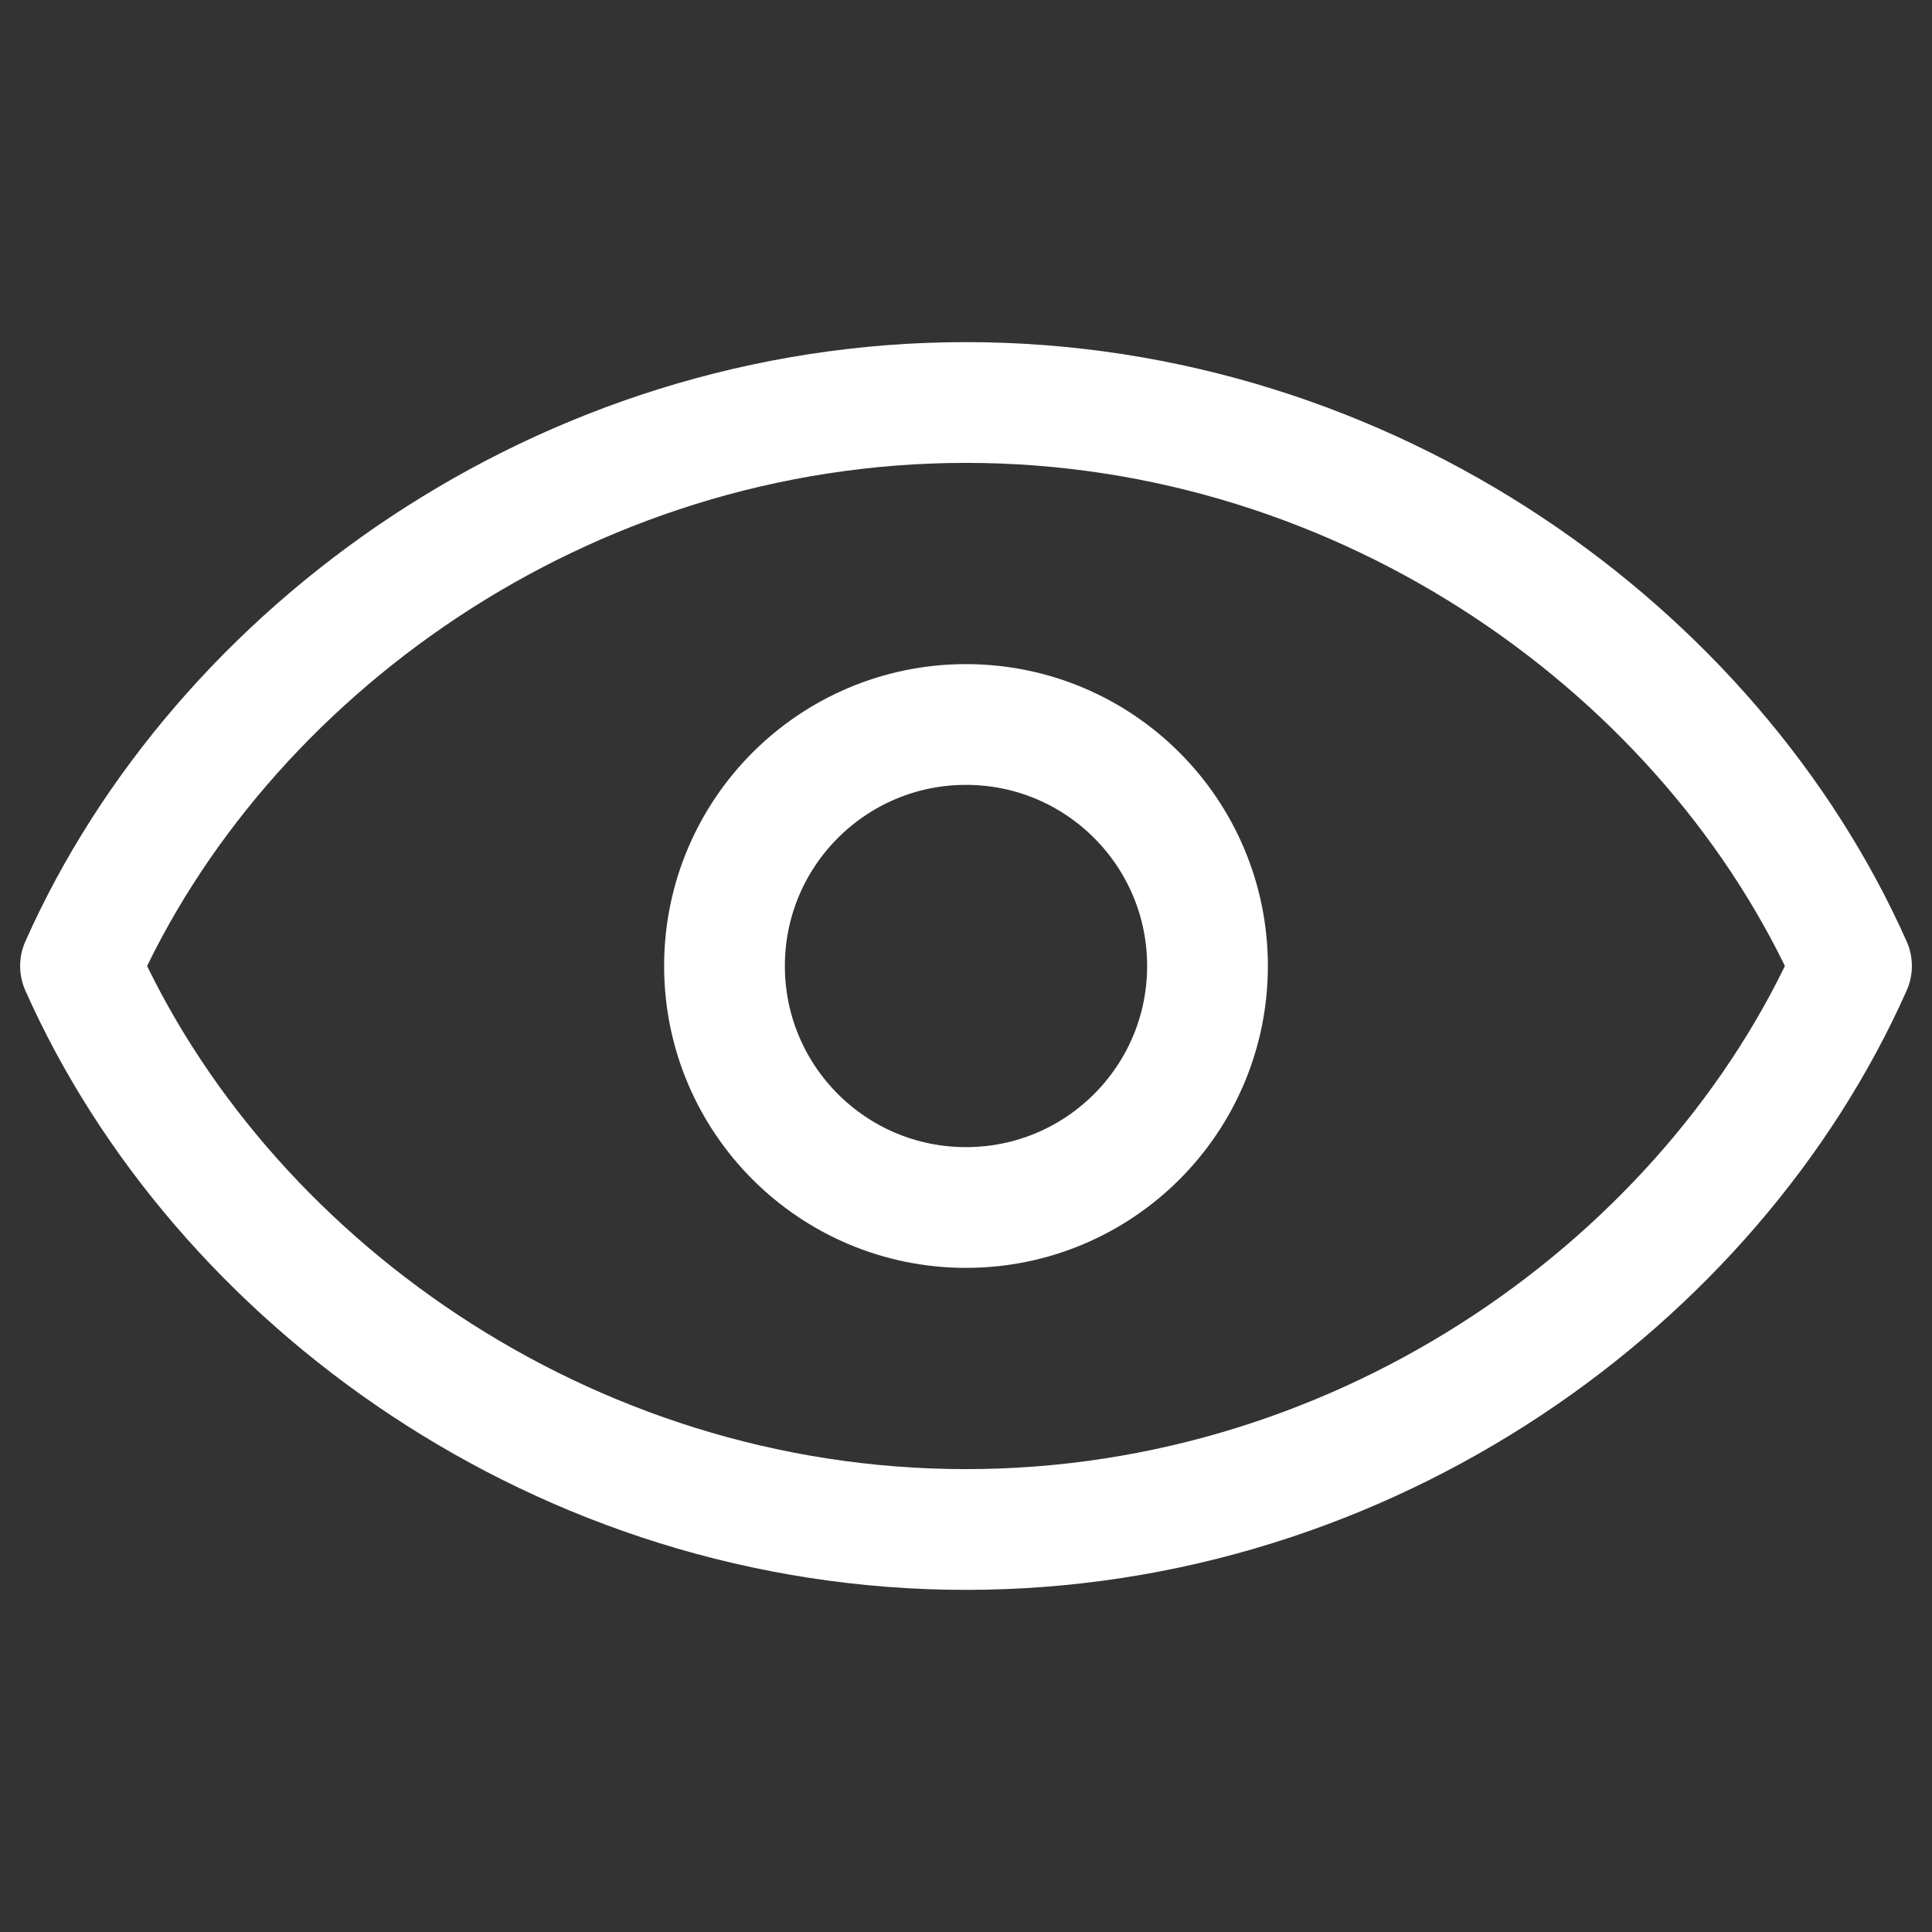
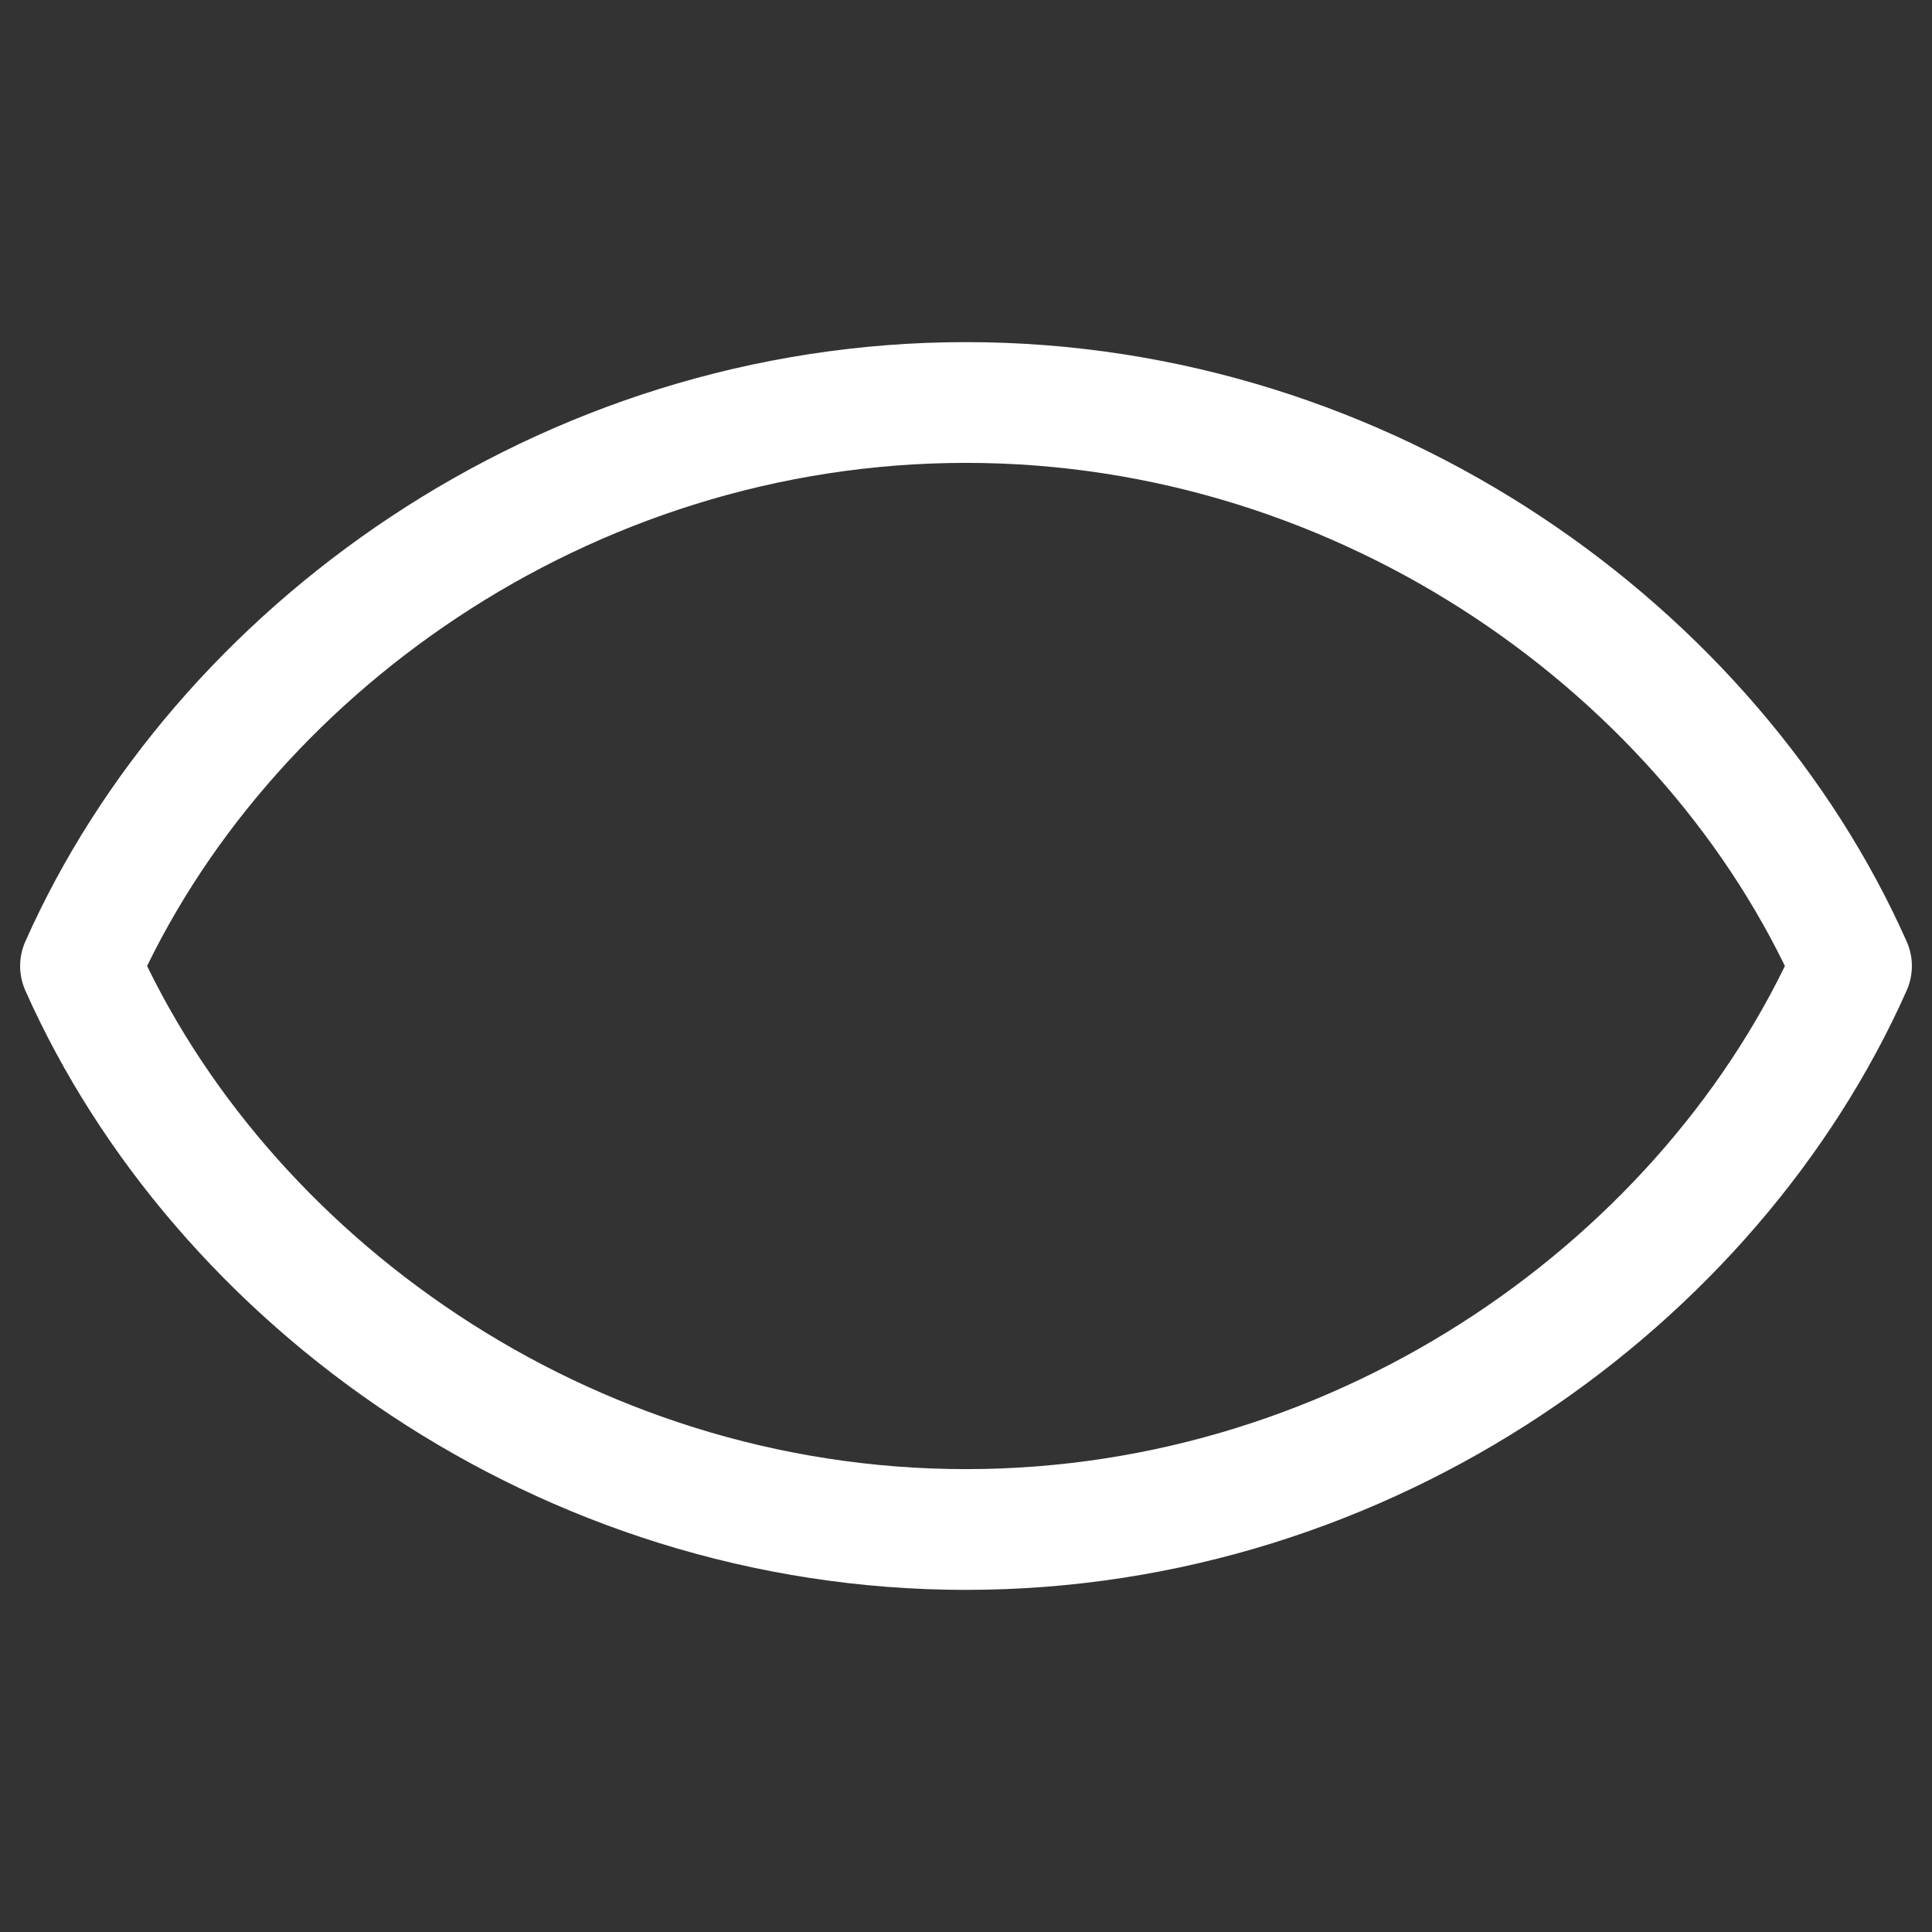
<svg xmlns="http://www.w3.org/2000/svg" viewBox="0 0 24 24" width="24" height="24">
  <rect x="0" y="0" width="24" height="24" fill="#333333" stroke="none" />
  <g fill="none" stroke="#FFFFFF" stroke-width="1.5" stroke-linecap="round" stroke-linejoin="round">
    <path d="M12 5C7 5 2.73 8.11 1 12C2.73 15.89 7 19 12 19C17 19 21.27 15.89 23 12C21.27 8.11 17 5 12 5Z" />
-     <circle cx="12" cy="12" r="3" />
  </g>
</svg>